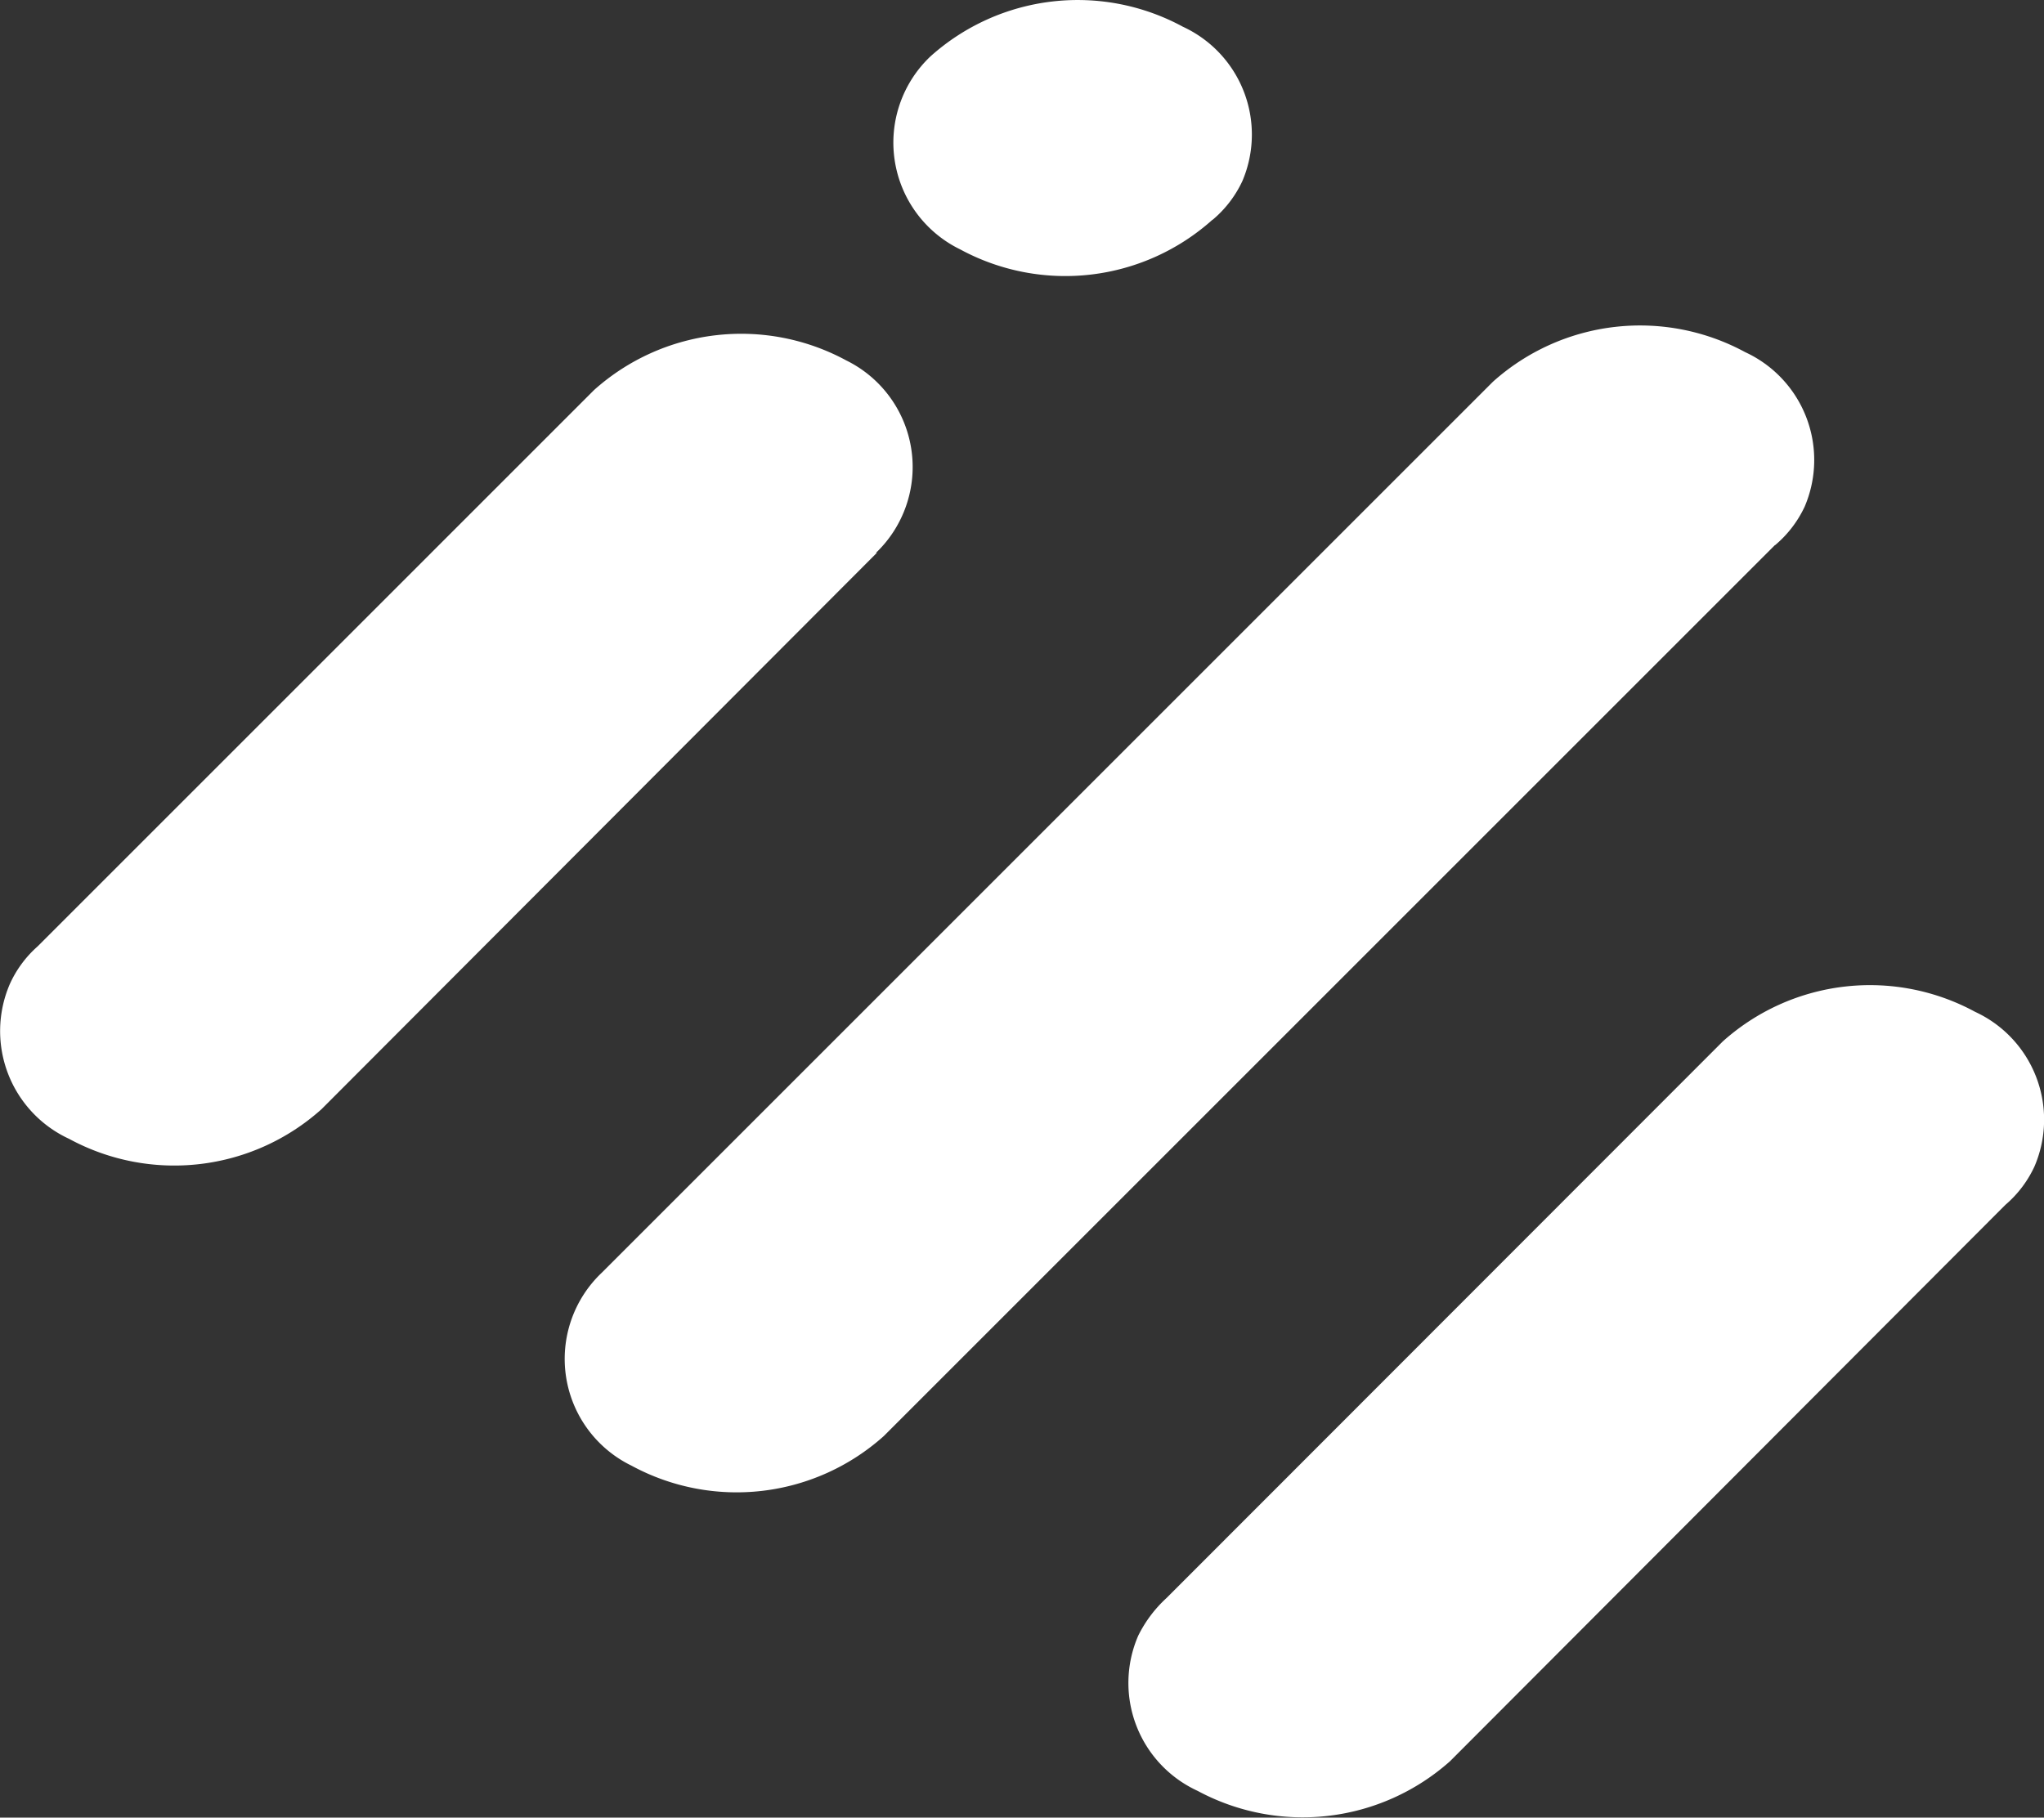
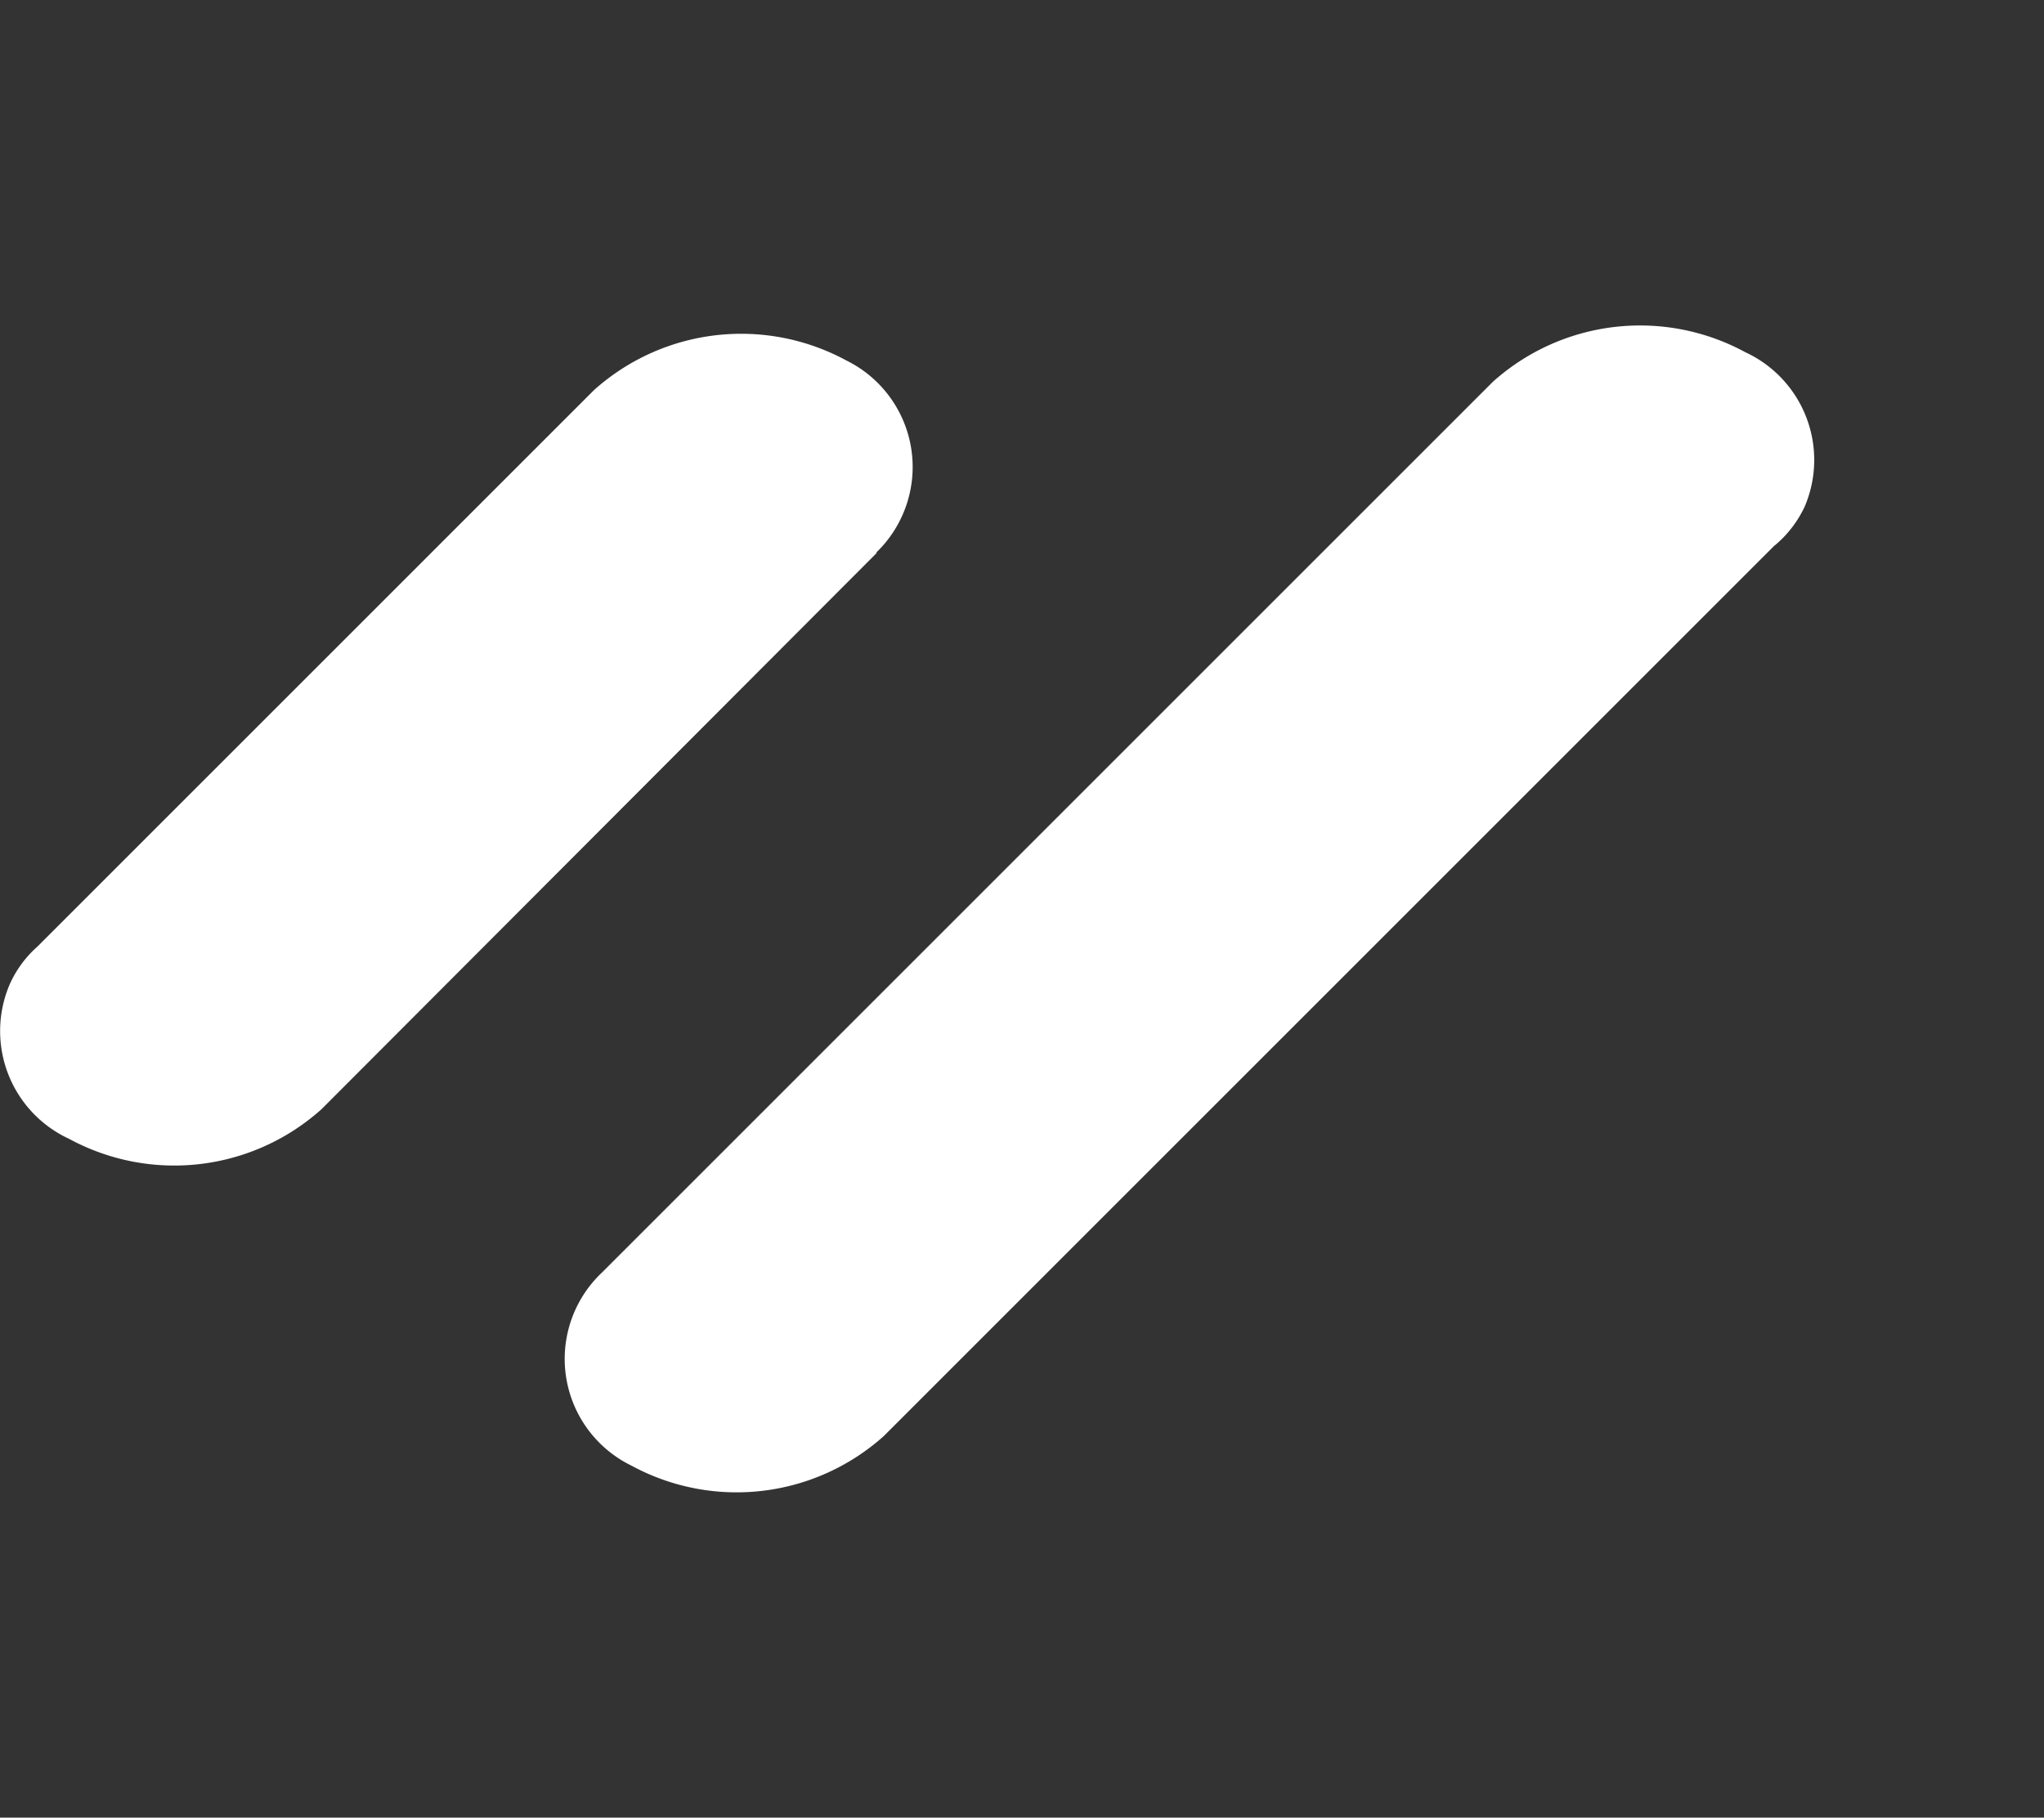
<svg xmlns="http://www.w3.org/2000/svg" xmlns:ns1="http://www.inkscape.org/namespaces/inkscape" xmlns:ns2="http://sodipodi.sourceforge.net/DTD/sodipodi-0.dtd" width="9.105mm" height="8.098mm" viewBox="0 0 9.105 8.098" version="1.1" id="svg152" ns1:version="1.1 (c4e8f9ed74, 2021-05-24)" ns2:docname="l1.svg">
  <rect x="0" y="0" width="9.105" height="8.098" fill="#333333" stroke="none" />
  <ns2:namedview id="namedview154" pagecolor="#ffffff" bordercolor="#666666" borderopacity="1.0" ns1:pageshadow="2" ns1:pageopacity="0.0" ns1:pagecheckerboard="true" ns1:document-units="mm" showgrid="false" ns1:zoom="5.9472556" ns1:cx="36.319273" ns1:cy="37.412214" ns1:window-width="1920" ns1:window-height="1018" ns1:window-x="0" ns1:window-y="0" ns1:window-maximized="1" ns1:current-layer="layer1" />
  <defs id="defs149" />
  <g ns1:label="Layer 1" ns1:groupmode="layer" id="layer1" transform="translate(-172.505,-71.986)">
    <path id="Path_1317-2" data-name="Path 1317" class="cls-4" d="m 180.411,74.415 -3.969,3.969 a 0.982,0.982 0 0 1 -1.124,0.132 v 0 a 0.529,0.529 0 0 1 -0.132,-0.86 l 3.969,-3.969 a 0.982,0.982 0 0 1 1.124,-0.132 v 0 a 0.529,0.529 0 0 1 0.265,0.688 0.503,0.503 0 0 1 -0.132,0.172 z" style="fill:#ffffff;stroke-width:0.265" />
    <path id="Path_1318-7" data-name="Path 1318" class="cls-4" d="m 176.411,74.449 -2.474,2.479 a 0.982,0.982 0 0 1 -1.124,0.132 v 0 a 0.529,0.529 0 0 1 -0.265,-0.688 0.495,0.495 0 0 1 0.124,-0.169 l 2.479,-2.479 a 0.982,0.982 0 0 1 1.124,-0.132 v 0 a 0.529,0.529 0 0 1 0.132,0.857 z" style="fill:#ffffff;stroke-width:0.265" />
-     <path id="Path_1319-0" data-name="Path 1319" class="cls-4" d="m 177.906,72.965 v 0 a 0.982,0.982 0 0 1 -1.124,0.132 v 0 a 0.529,0.529 0 0 1 -0.132,-0.86 v 0 a 0.982,0.982 0 0 1 1.124,-0.132 v 0 a 0.529,0.529 0 0 1 0.265,0.688 0.503,0.503 0 0 1 -0.132,0.172 z" style="fill:#ffffff;stroke-width:0.265" />
-     <path id="Path_1320-9" data-name="Path 1320" class="cls-4" d="m 181.438,77.354 -2.474,2.479 a 0.987,0.987 0 0 1 -1.124,0.132 v 0 a 0.529,0.529 0 0 1 -0.265,-0.691 0.569,0.569 0 0 1 0.127,-0.169 l 2.477,-2.479 a 0.982,0.982 0 0 1 1.124,-0.132 v 0 a 0.529,0.529 0 0 1 0.265,0.688 0.503,0.503 0 0 1 -0.13,0.172 z" style="fill:#ffffff;stroke-width:0.265" />
  </g>
</svg>